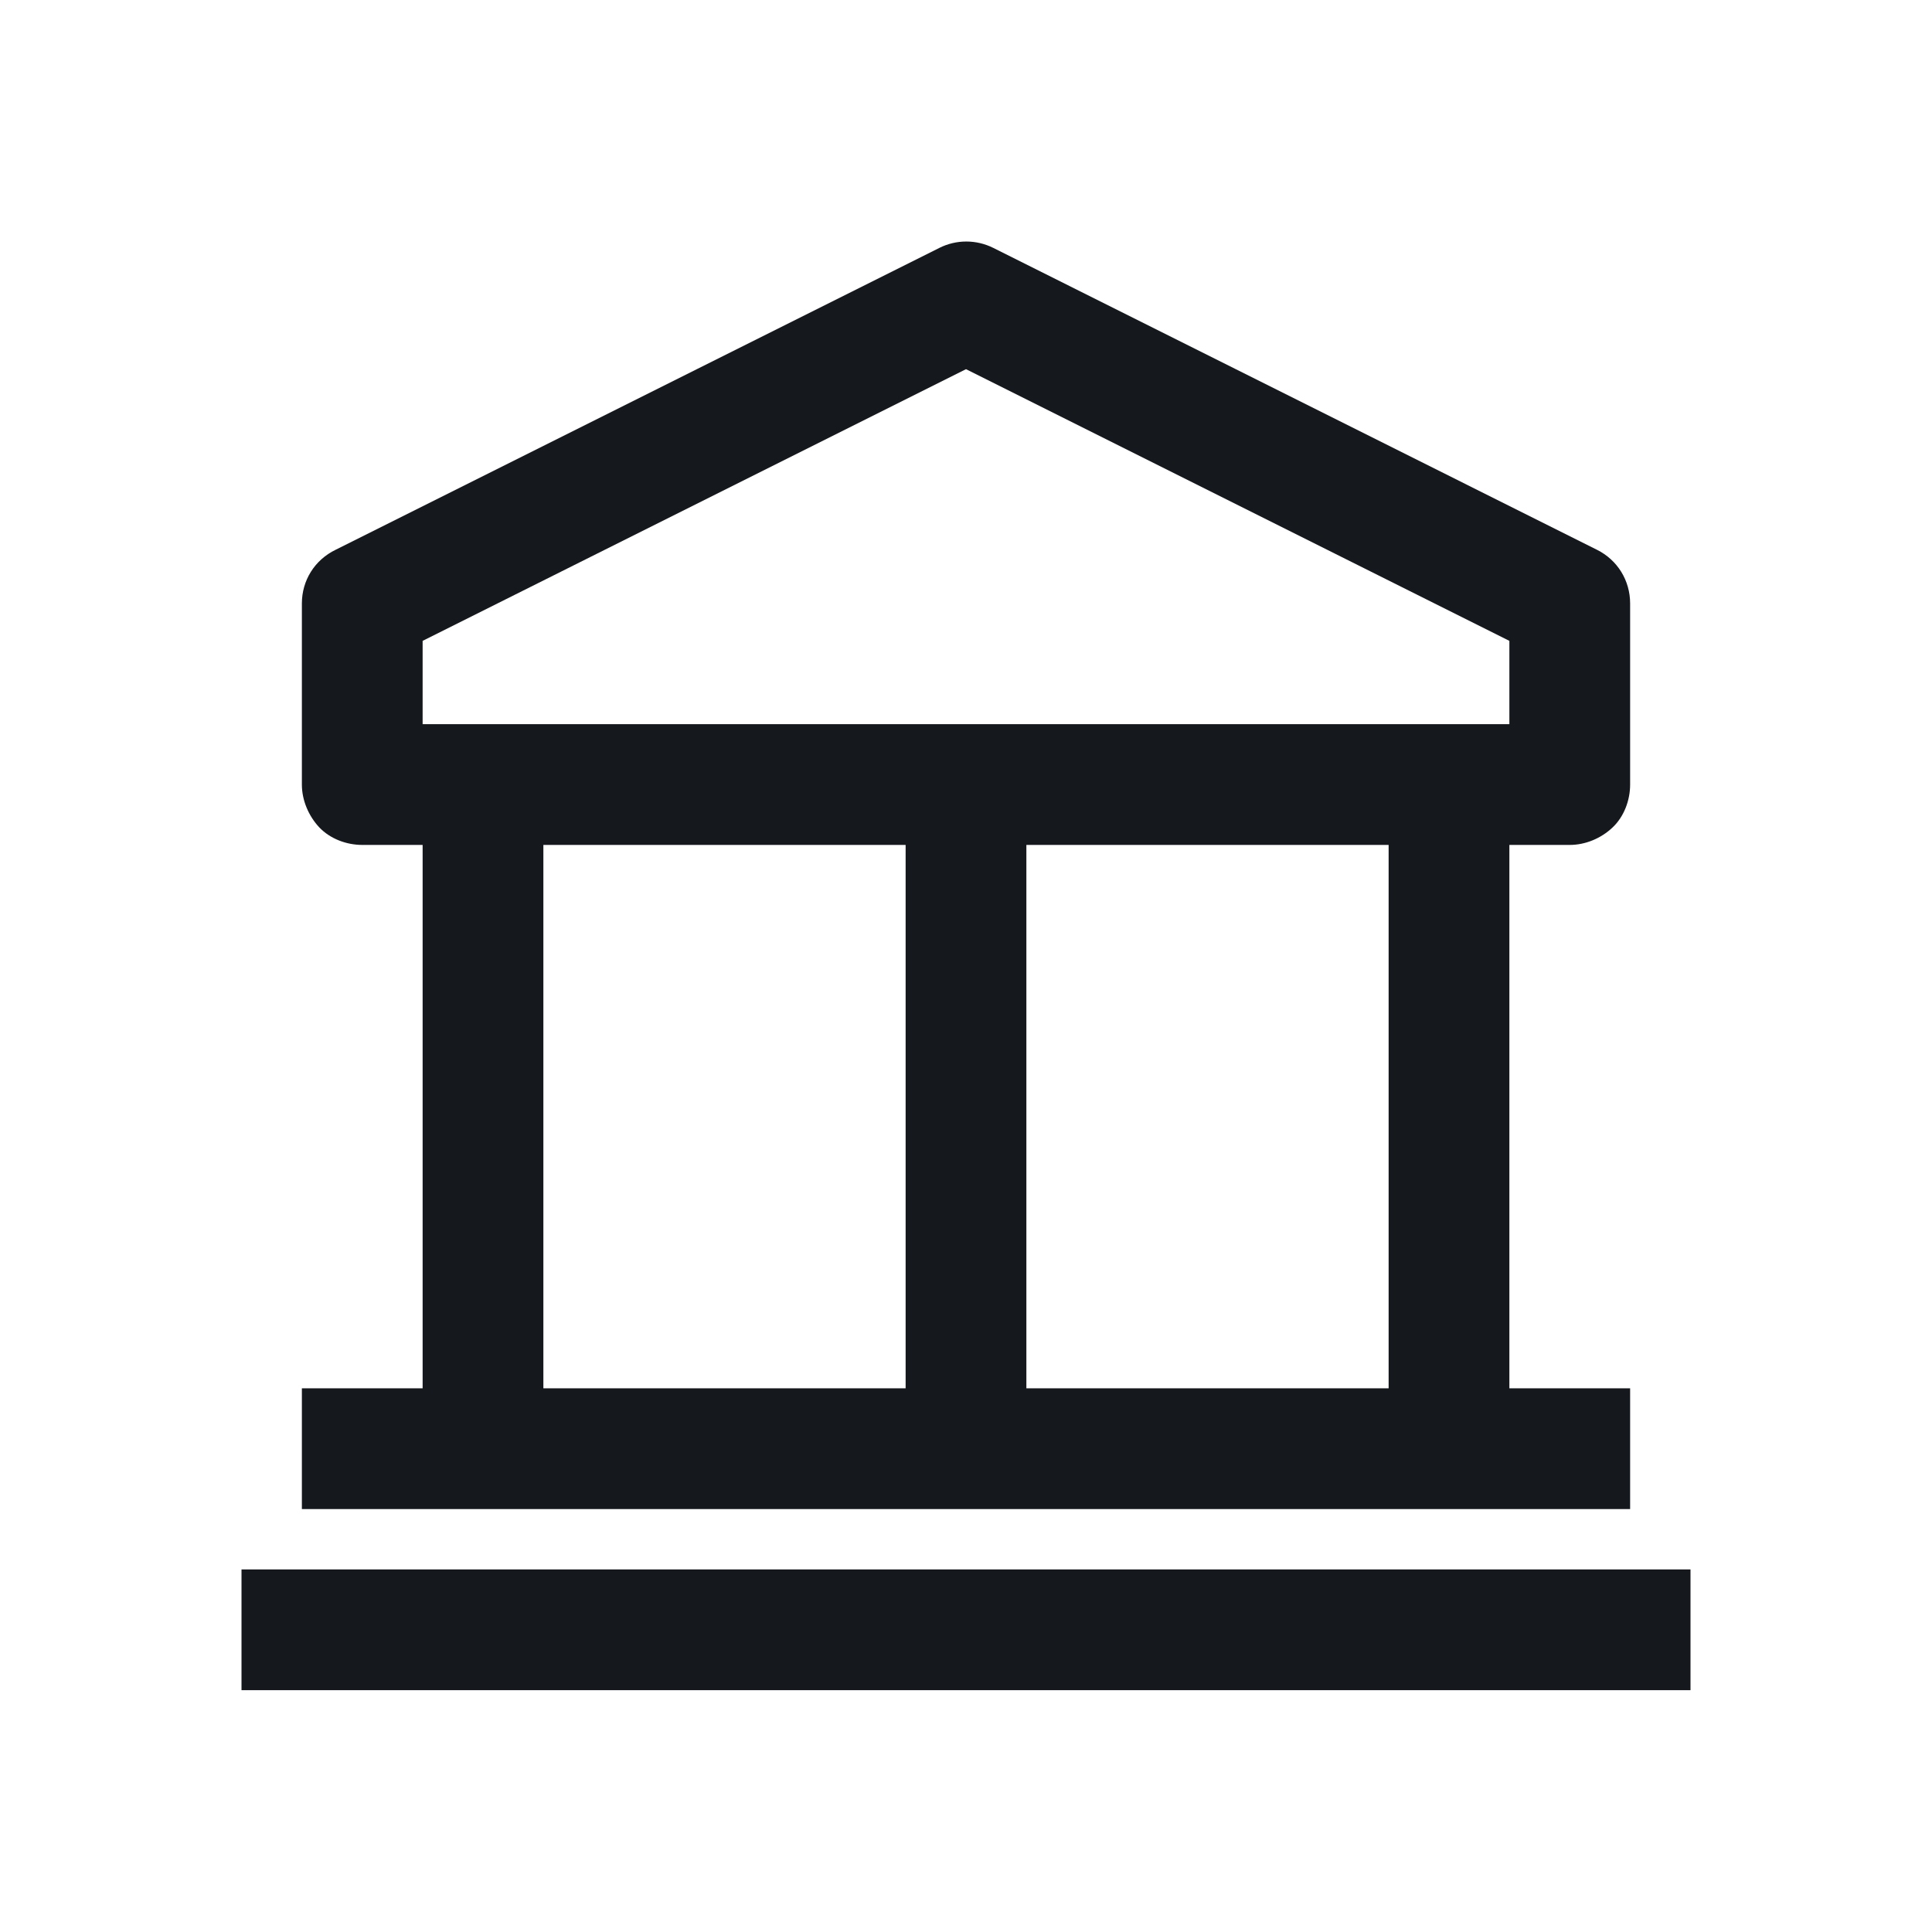
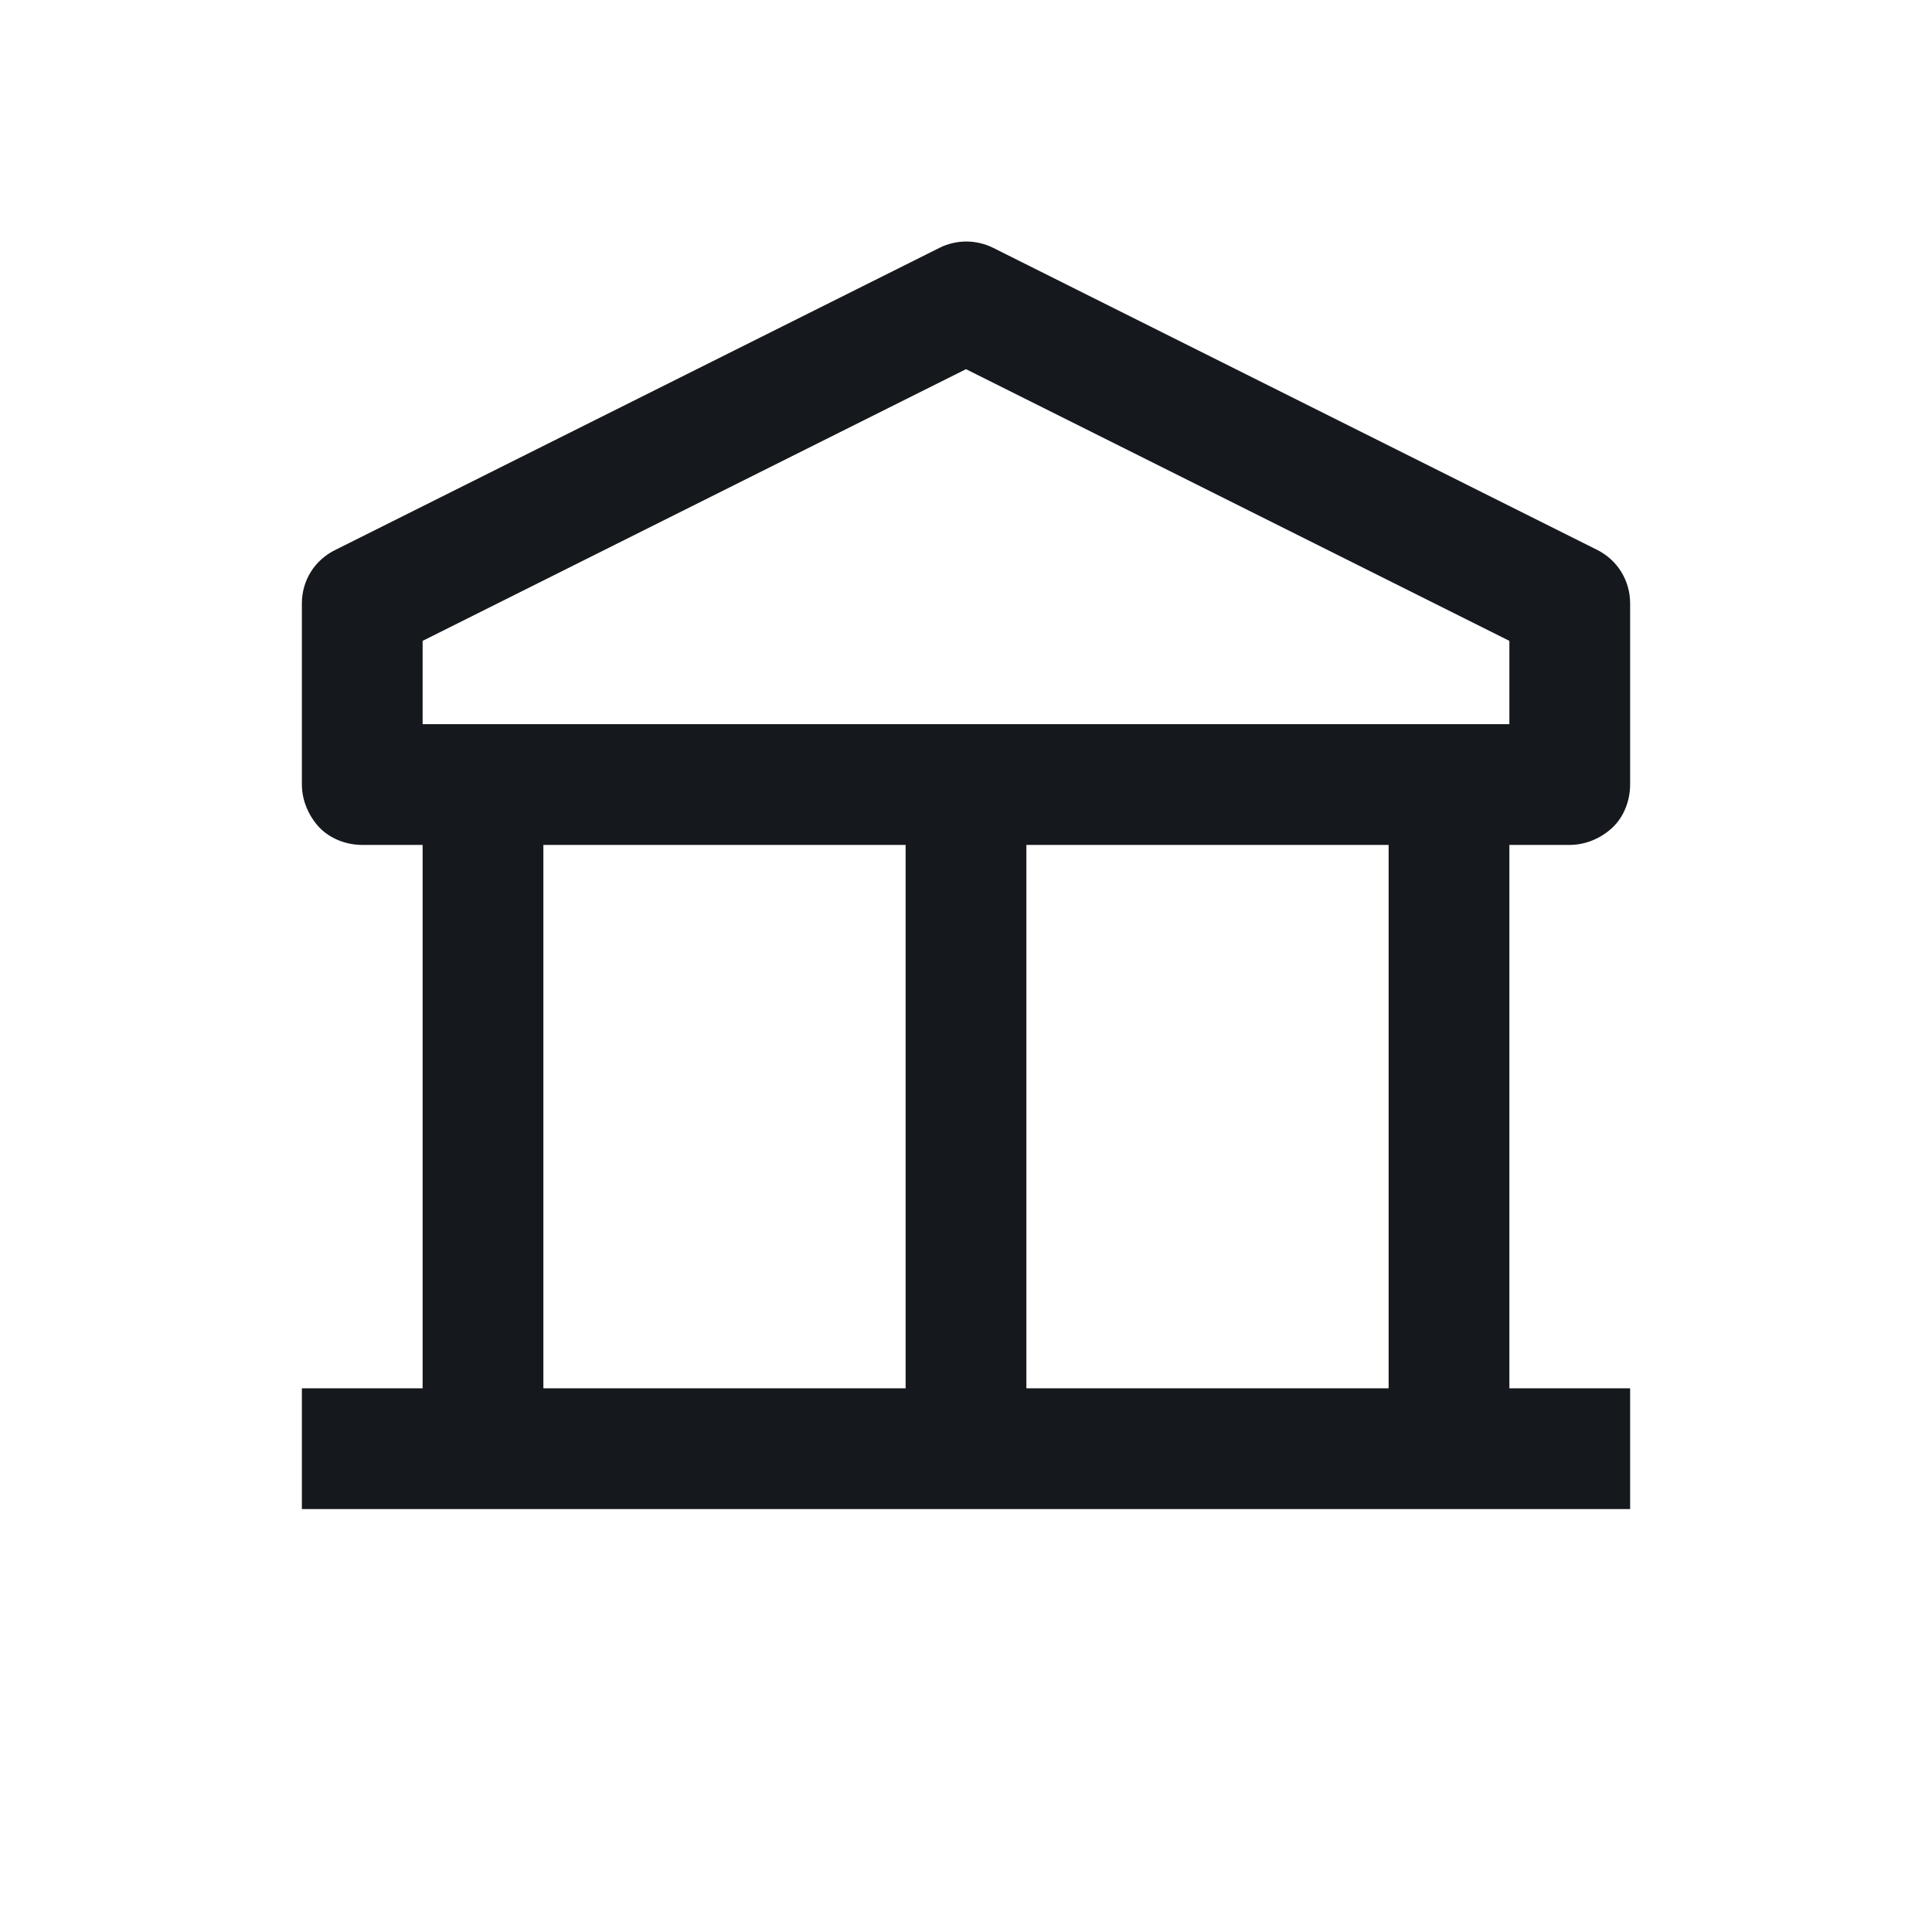
<svg xmlns="http://www.w3.org/2000/svg" width="24" height="24" viewBox="0 0 24 24" fill="none">
-   <path d="M21 19.496H3V20.996H21V19.496Z" fill="#15191E" />
  <path d="M20.25 17.246H18.75V10.496H19.5C19.695 10.496 19.89 10.414 20.032 10.279C20.175 10.144 20.25 9.941 20.25 9.746V7.496C20.25 7.211 20.093 6.956 19.837 6.829L12.338 3.079C12.127 2.974 11.88 2.974 11.67 3.079L4.17 6.829C3.908 6.956 3.75 7.211 3.75 7.496V9.746C3.75 9.941 3.833 10.136 3.967 10.279C4.103 10.421 4.305 10.496 4.5 10.496H5.25V17.246H3.75V18.746H20.25V17.246ZM17.25 17.246H12.75V10.496H17.25V17.246ZM12 4.586L18.75 7.961V8.996H5.25V7.961L12 4.586ZM6.75 10.496H11.25V17.246H6.75V10.496Z" fill="#15191E" />
</svg>